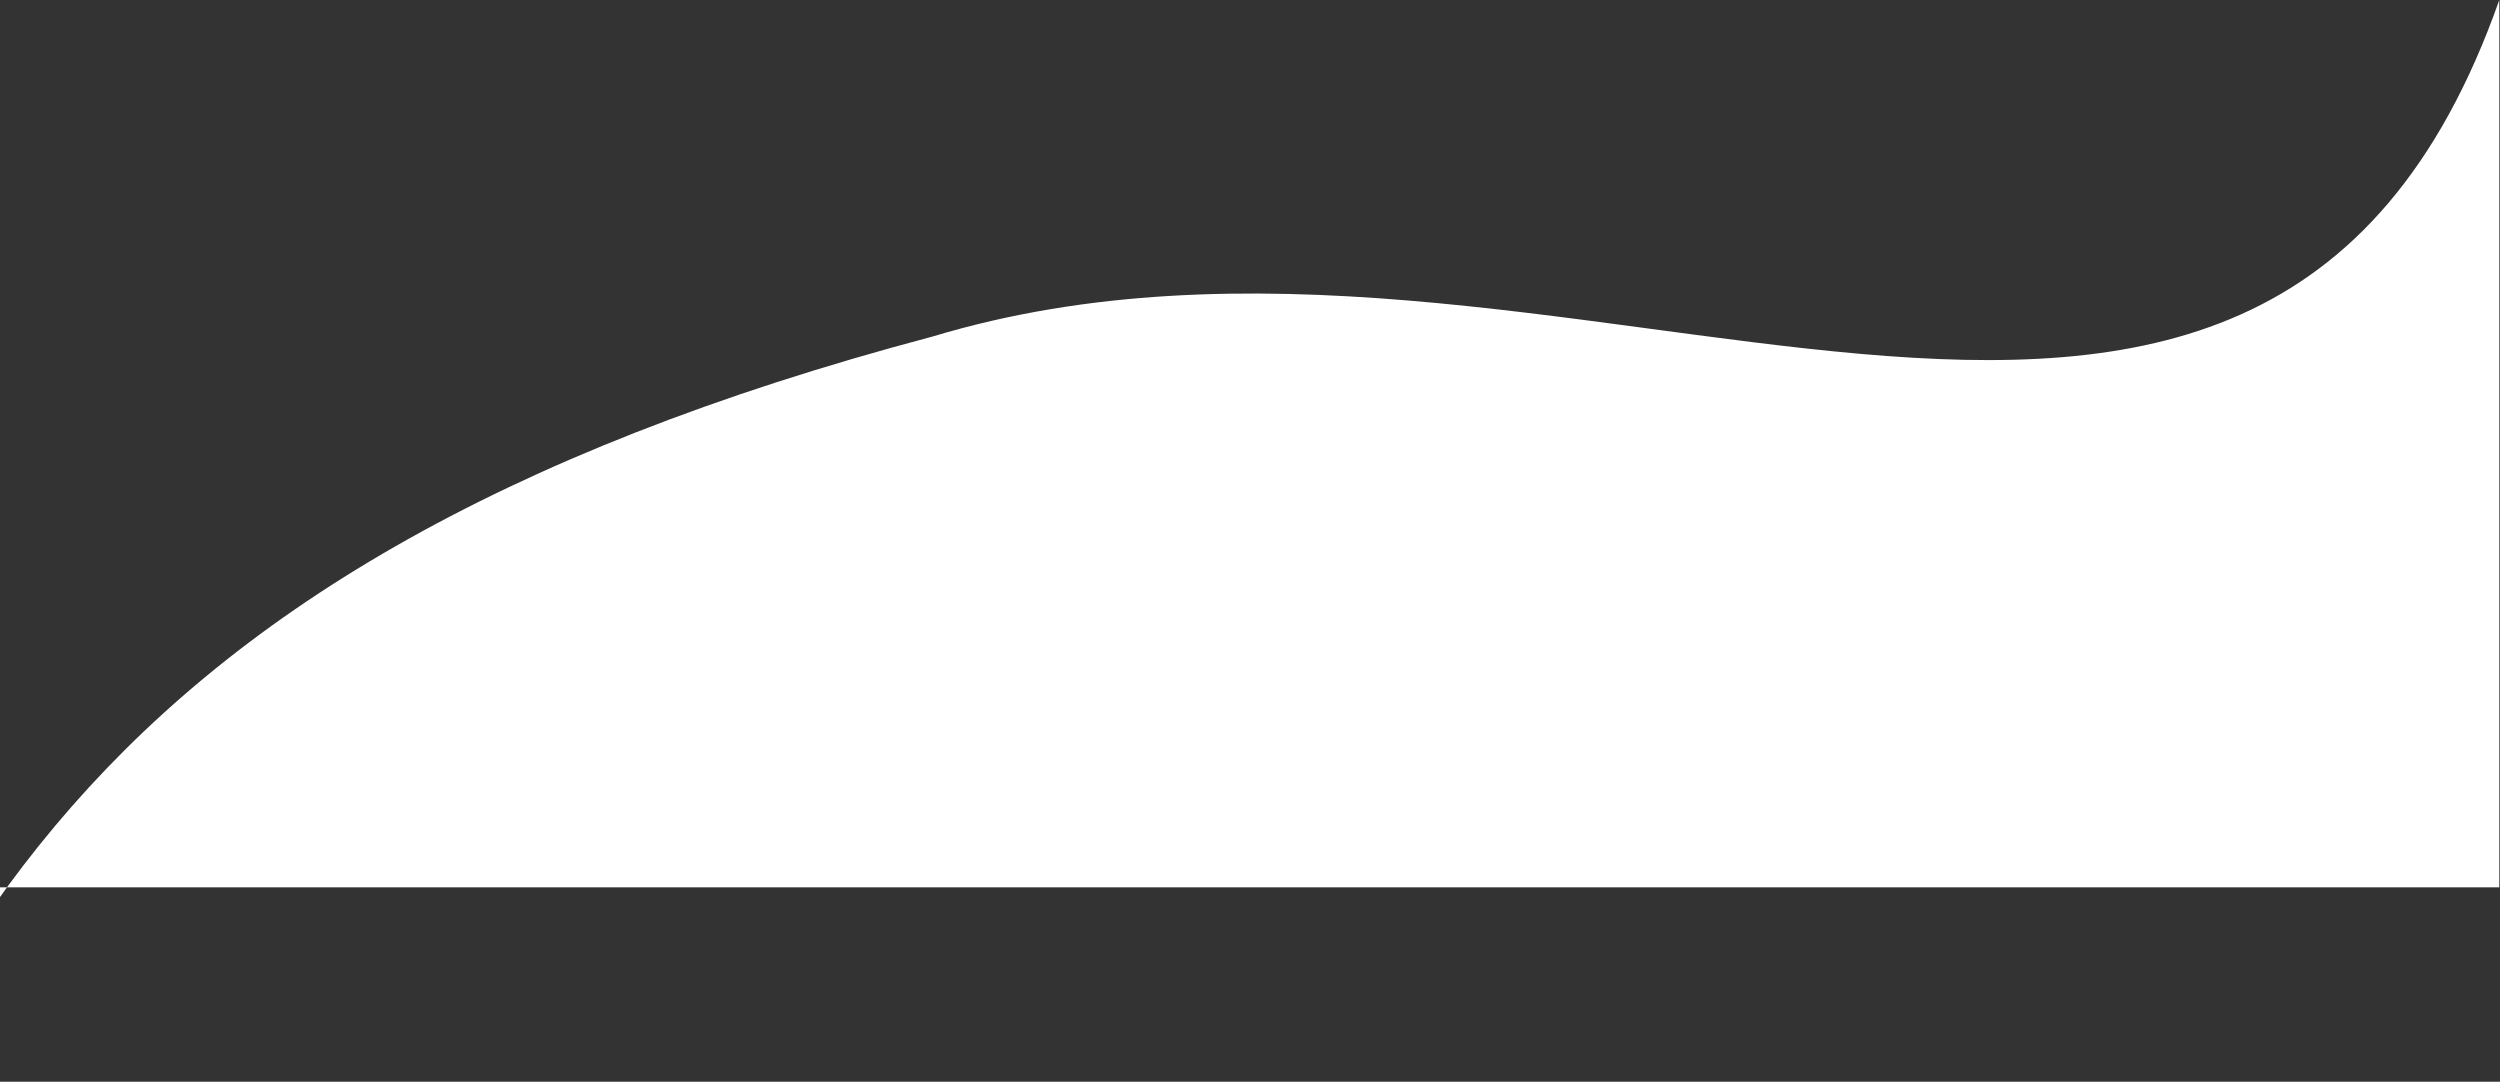
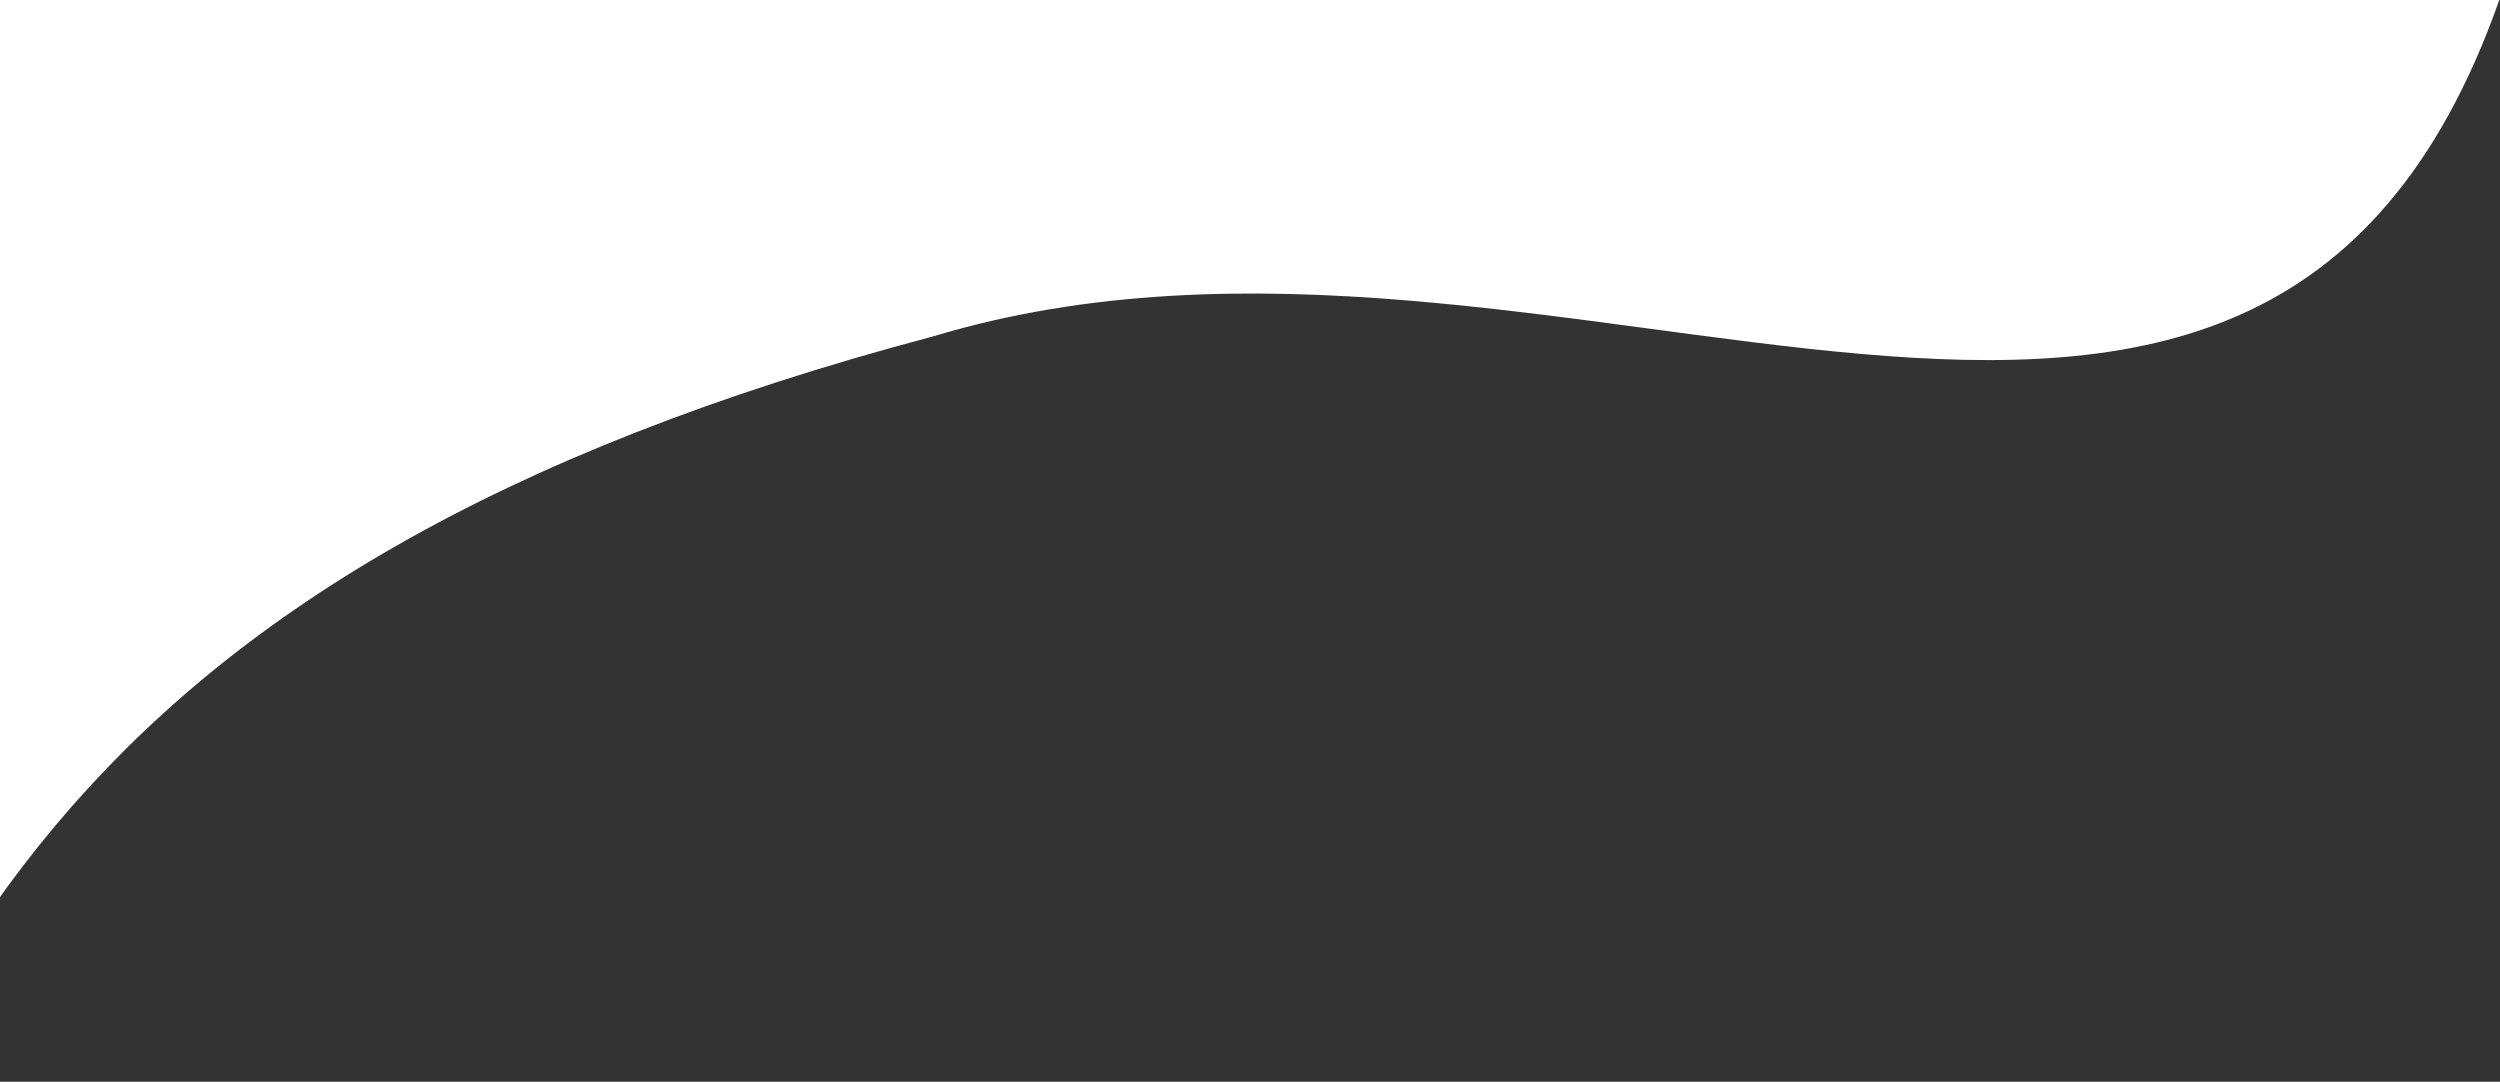
<svg xmlns="http://www.w3.org/2000/svg" width="1768" height="765" viewBox="0 0 1768 765" fill="none">
  <rect x="0" y="0" width="1768" height="765" fill="#333333" stroke="none" />
-   <path d="M-206 1125C-88.5 701.5 41 402 659.5 238C1102 104.5 1597 483.5 1767.5 0V627.5H-103.5L-206 1125Z" fill="white" />
+   <path d="M-206 1125C-88.5 701.5 41 402 659.5 238C1102 104.5 1597 483.5 1767.5 0H-103.5L-206 1125Z" fill="white" />
</svg>